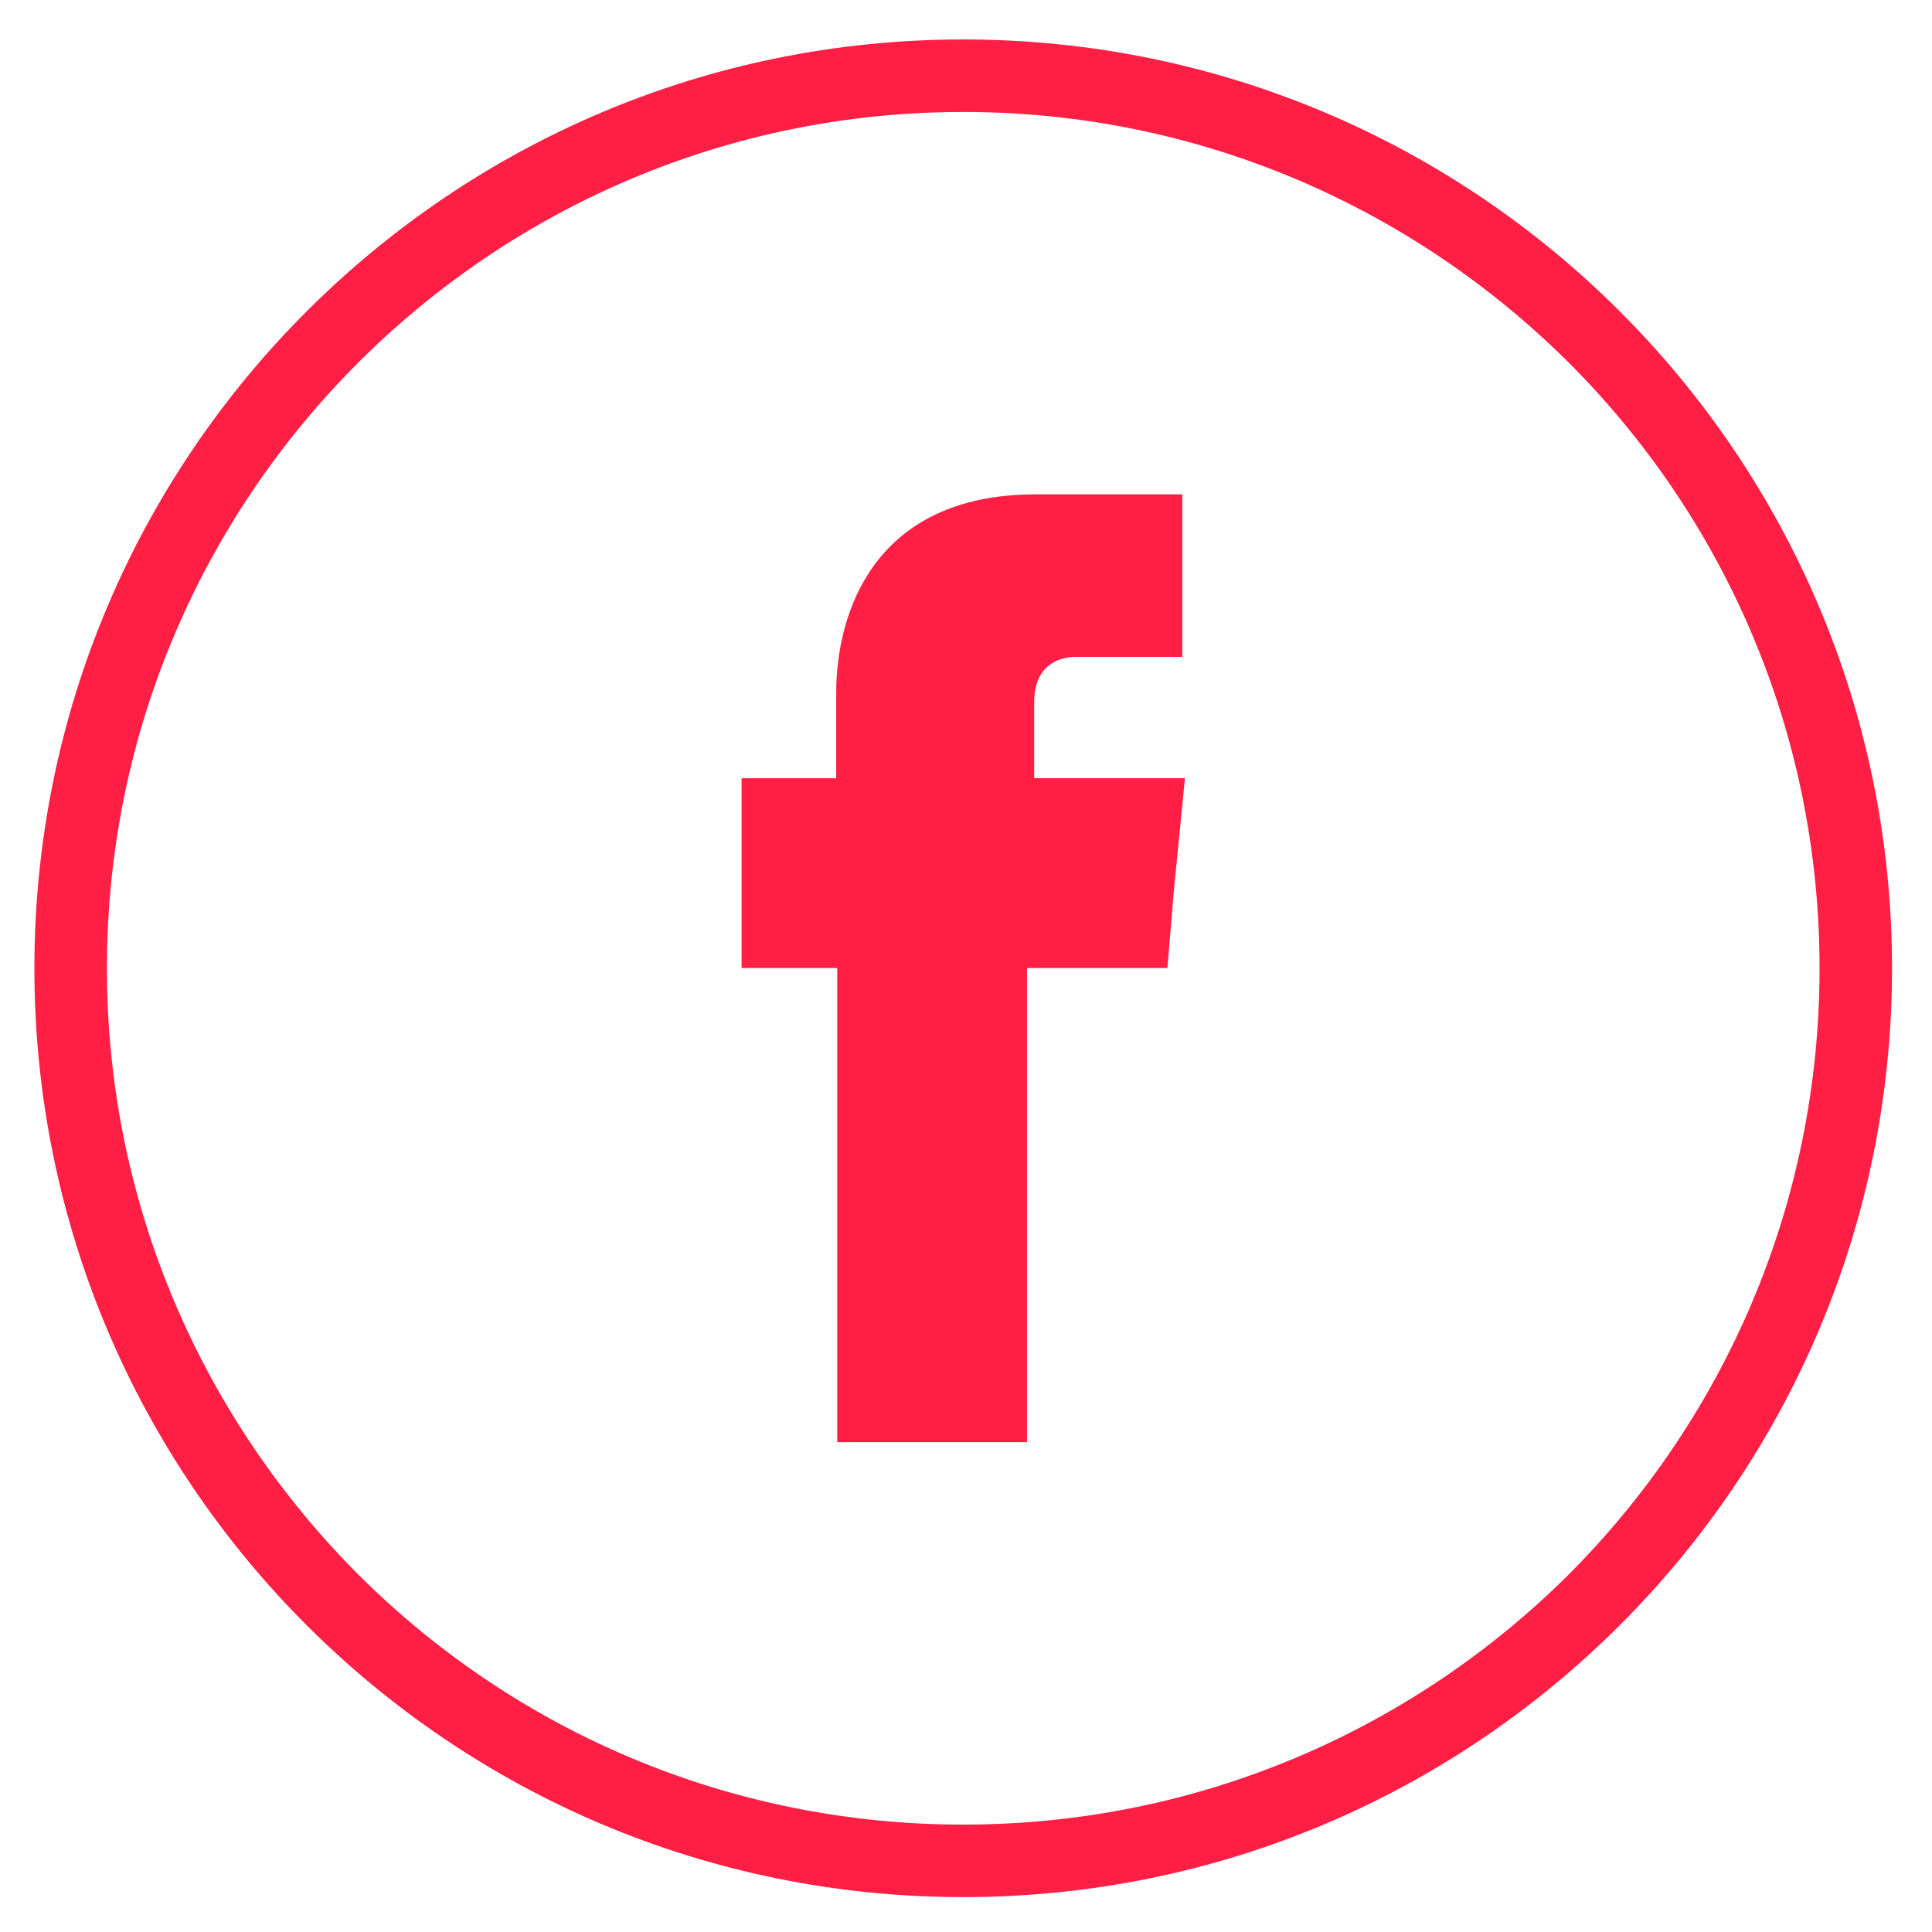
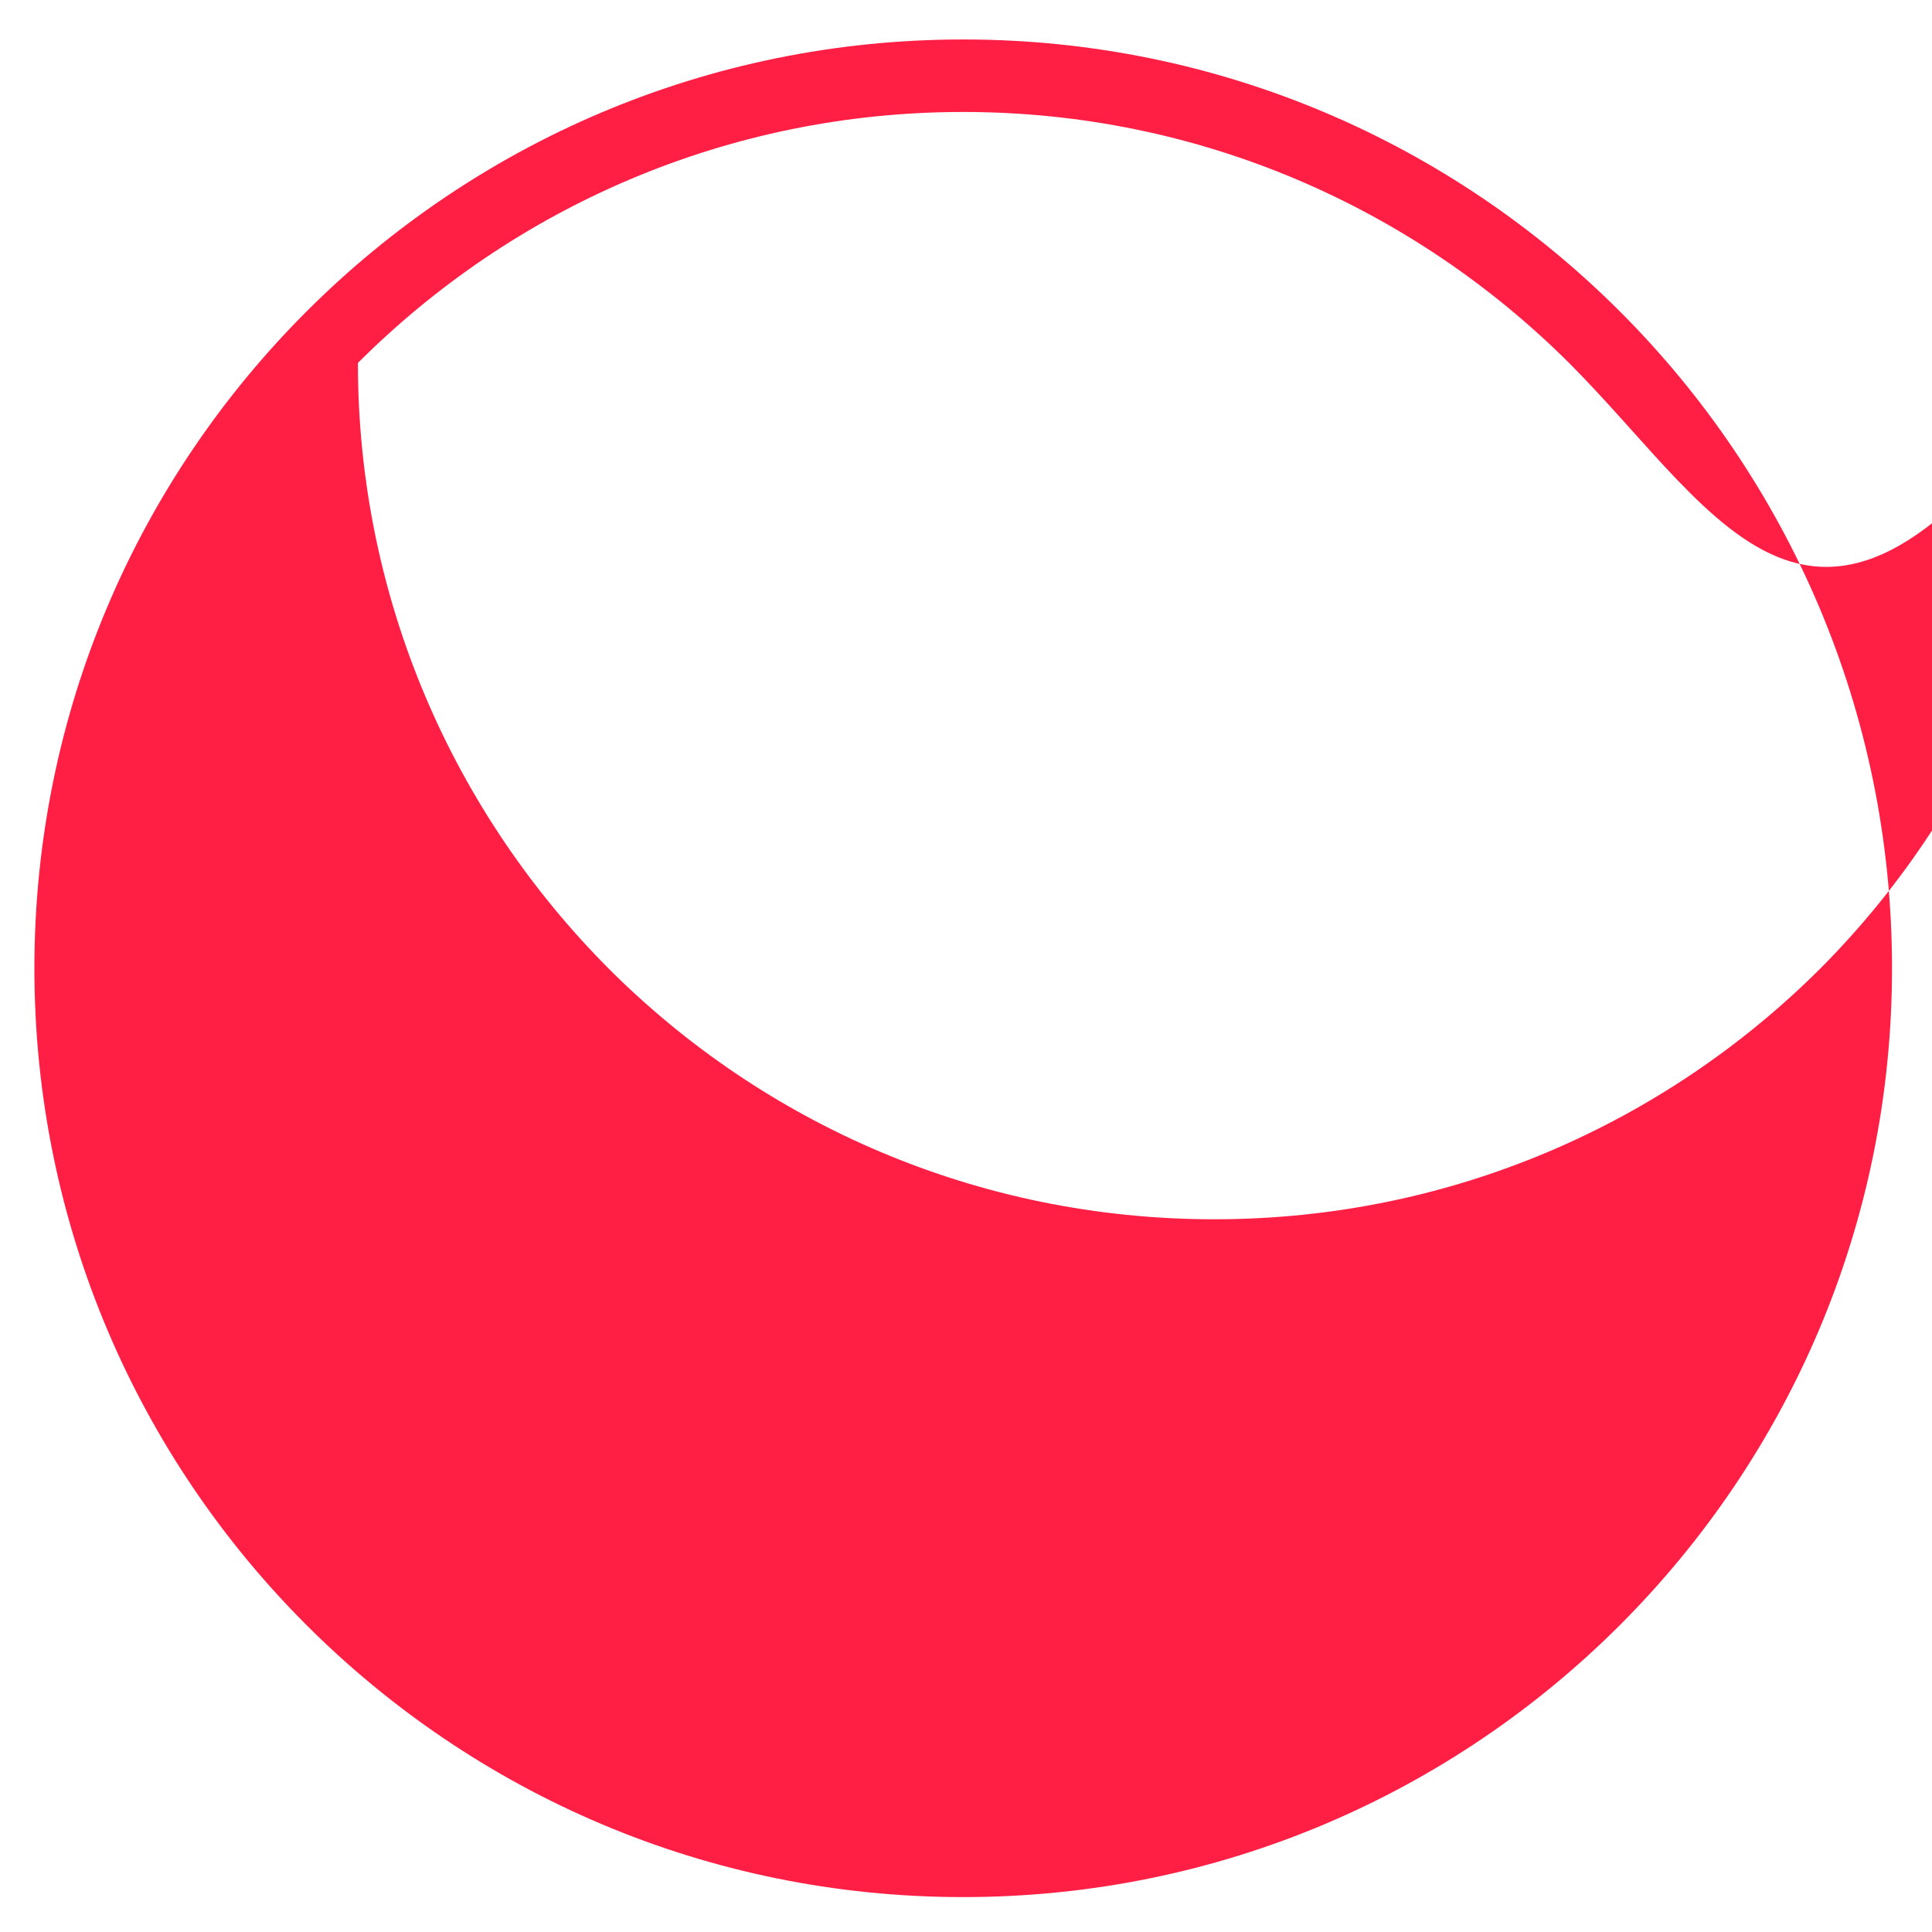
<svg xmlns="http://www.w3.org/2000/svg" id="Слой_1" x="0px" y="0px" width="103px" height="103px" viewBox="-153 405.5 103 103" xml:space="preserve">
-   <path fill="#FF1F45" d="M-101.649,407.604c13.682,0,26.048,5.538,35.014,14.504s14.504,21.332,14.504,35.013 c0,13.682-5.539,26.048-14.504,35.014c-8.966,8.966-21.332,14.504-35.014,14.504s-26.047-5.538-35.013-14.504 c-8.967-8.966-14.504-21.332-14.504-35.014c0-13.681,5.538-26.047,14.504-35.013S-115.329,407.604-101.649,407.604L-101.649,407.604 z M-69.349,424.85c-8.28-8.253-19.687-13.381-32.299-13.381s-24.019,5.128-32.271,13.381s-13.38,19.659-13.38,32.271 c0,12.613,5.127,24.02,13.38,32.3c8.254,8.253,19.66,13.353,32.271,13.353c12.612,0,24.019-5.1,32.299-13.353 c8.253-8.28,13.354-19.687,13.354-32.3C-55.995,444.509-61.096,433.103-69.349,424.85L-69.349,424.85z" />
-   <path fill="#FF1F45" d="M-97.865,446.992v-4.059c0-1.946,1.289-2.413,2.222-2.413c0.904,0,5.675,0,5.675,0v-8.665h-7.813 c-8.691,0-10.639,6.416-10.639,10.583v4.552h-5.045v6.113v4.003h5.101c0,11.488,0,25.28,0,25.28h10.118c0,0,0-13.983,0-25.28h7.484 l0.33-3.976l0.604-6.142h-8.036V446.992z" />
+   <path fill="#FF1F45" d="M-101.649,407.604c13.682,0,26.048,5.538,35.014,14.504s14.504,21.332,14.504,35.013 c0,13.682-5.539,26.048-14.504,35.014c-8.966,8.966-21.332,14.504-35.014,14.504s-26.047-5.538-35.013-14.504 c-8.967-8.966-14.504-21.332-14.504-35.014c0-13.681,5.538-26.047,14.504-35.013S-115.329,407.604-101.649,407.604L-101.649,407.604 z M-69.349,424.85c-8.28-8.253-19.687-13.381-32.299-13.381s-24.019,5.128-32.271,13.381c0,12.613,5.127,24.02,13.38,32.3c8.254,8.253,19.66,13.353,32.271,13.353c12.612,0,24.019-5.1,32.299-13.353 c8.253-8.28,13.354-19.687,13.354-32.3C-55.995,444.509-61.096,433.103-69.349,424.85L-69.349,424.85z" />
</svg>